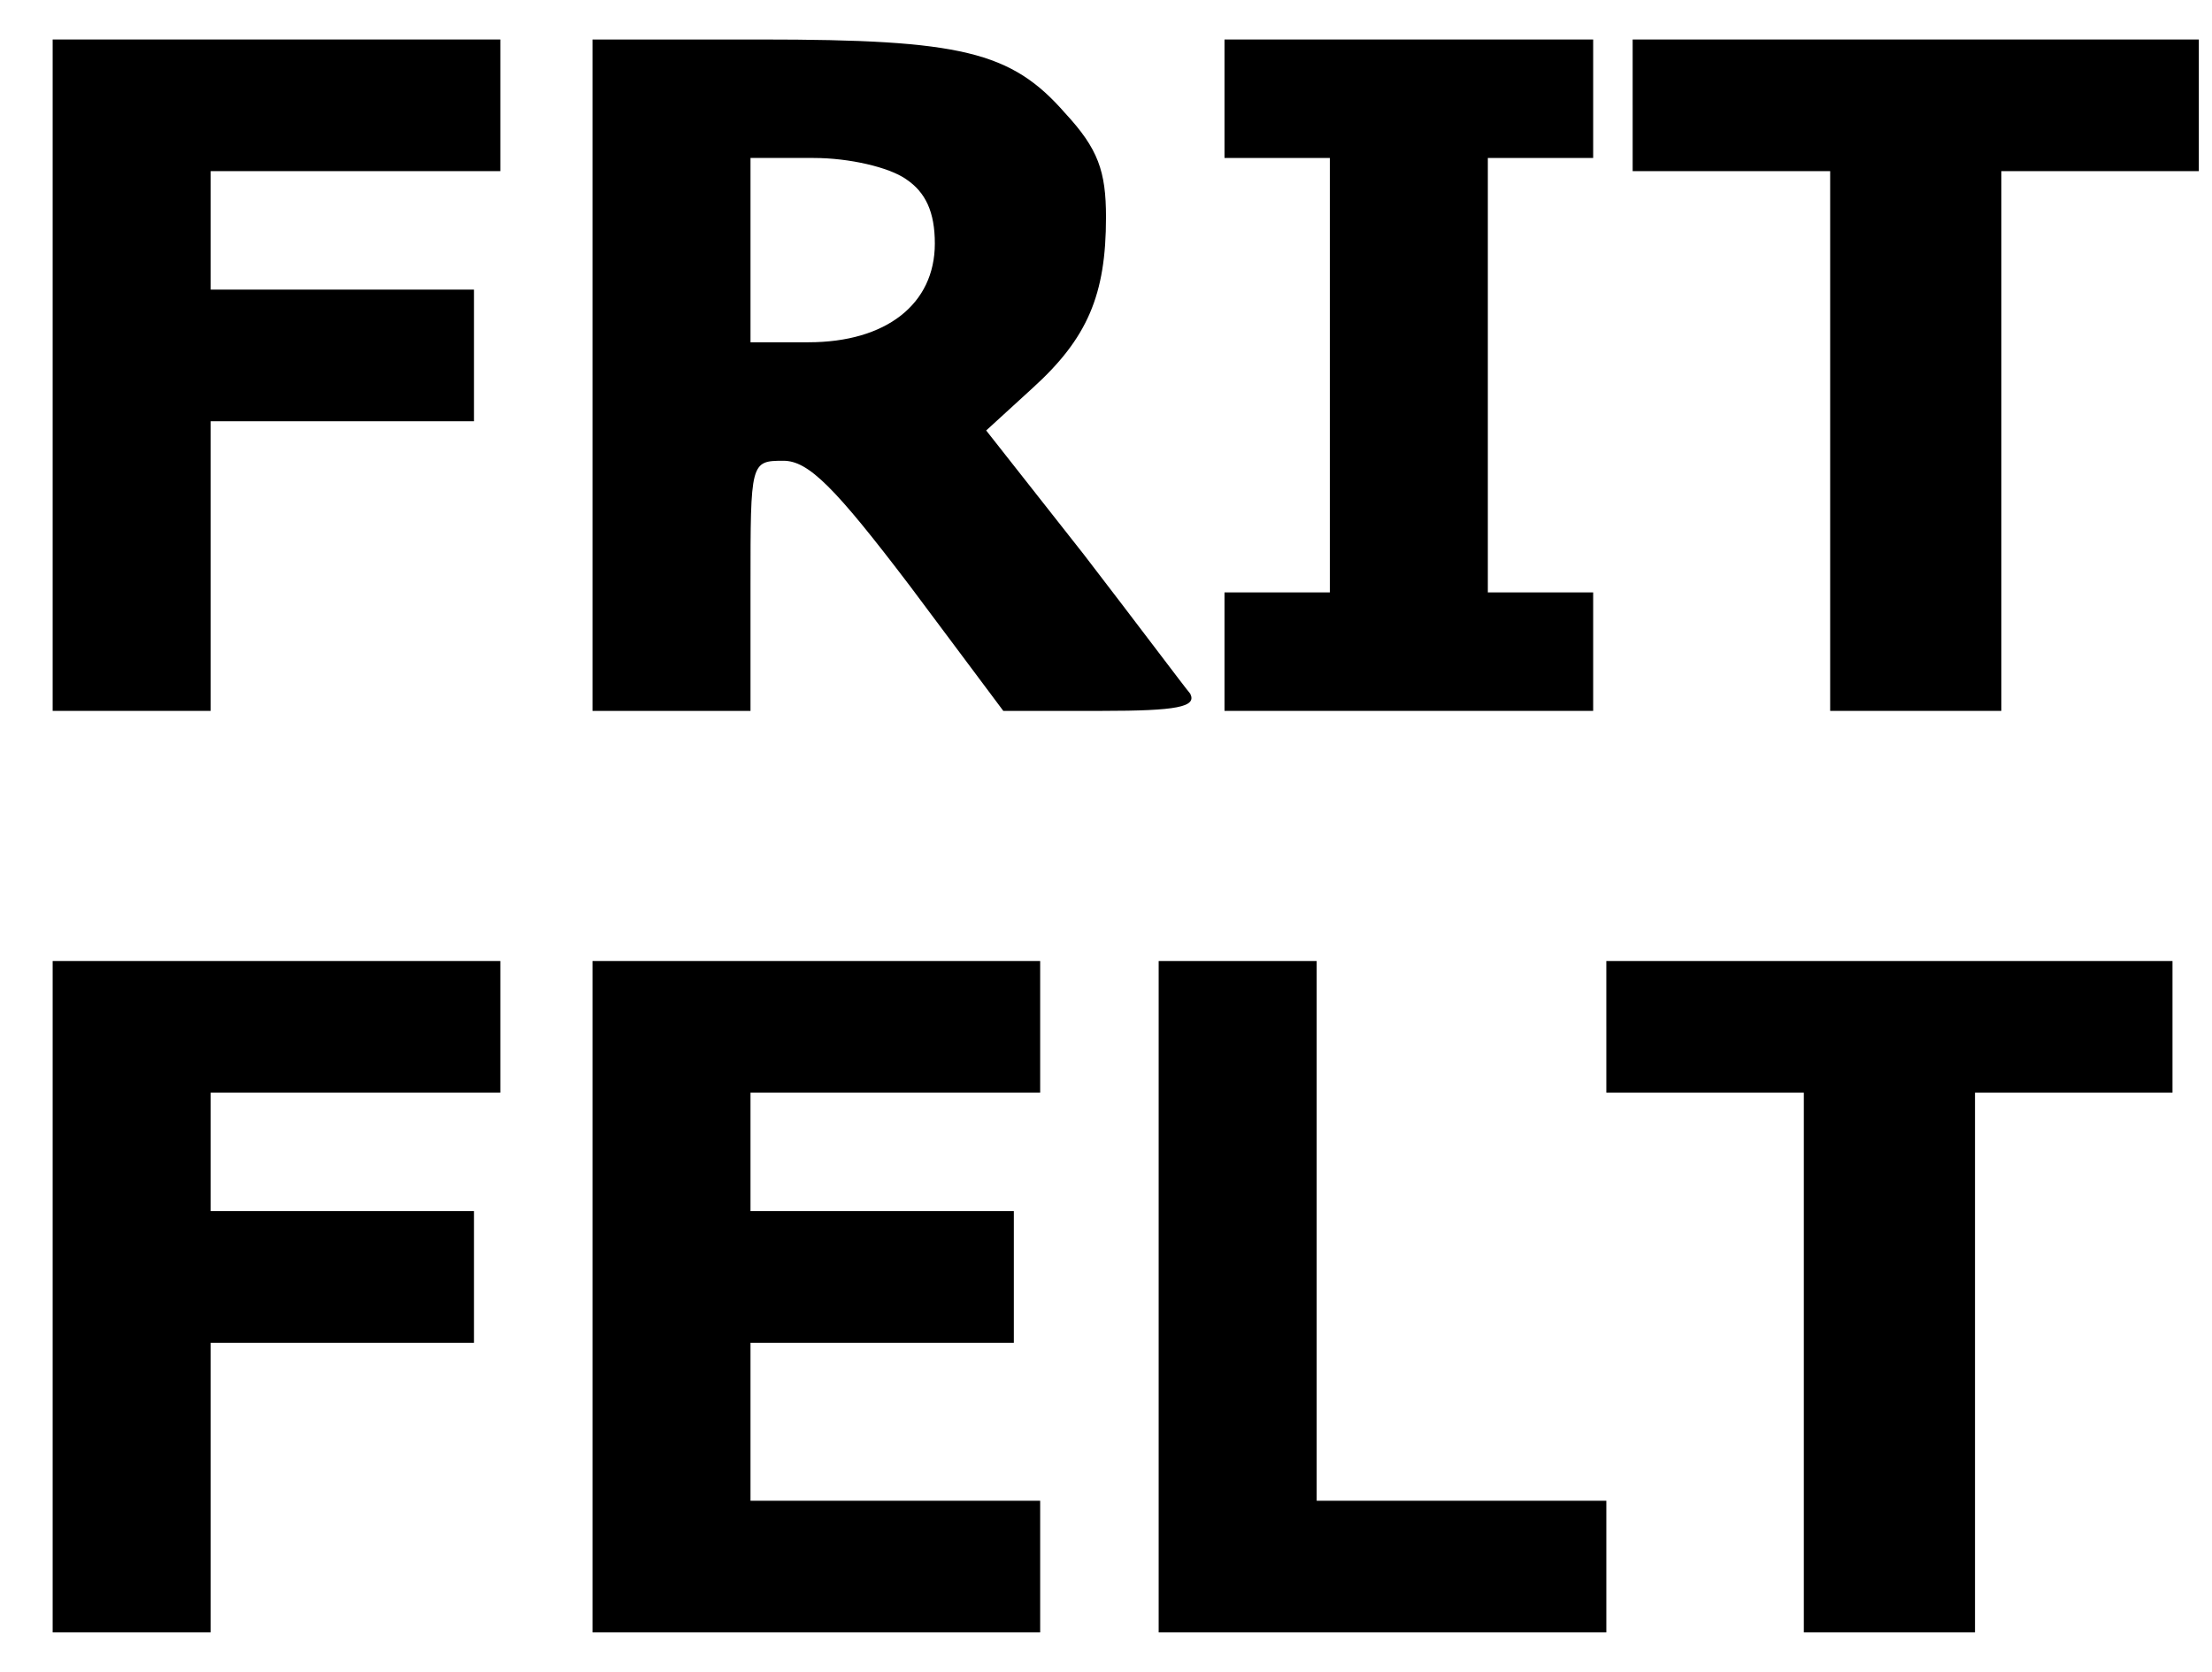
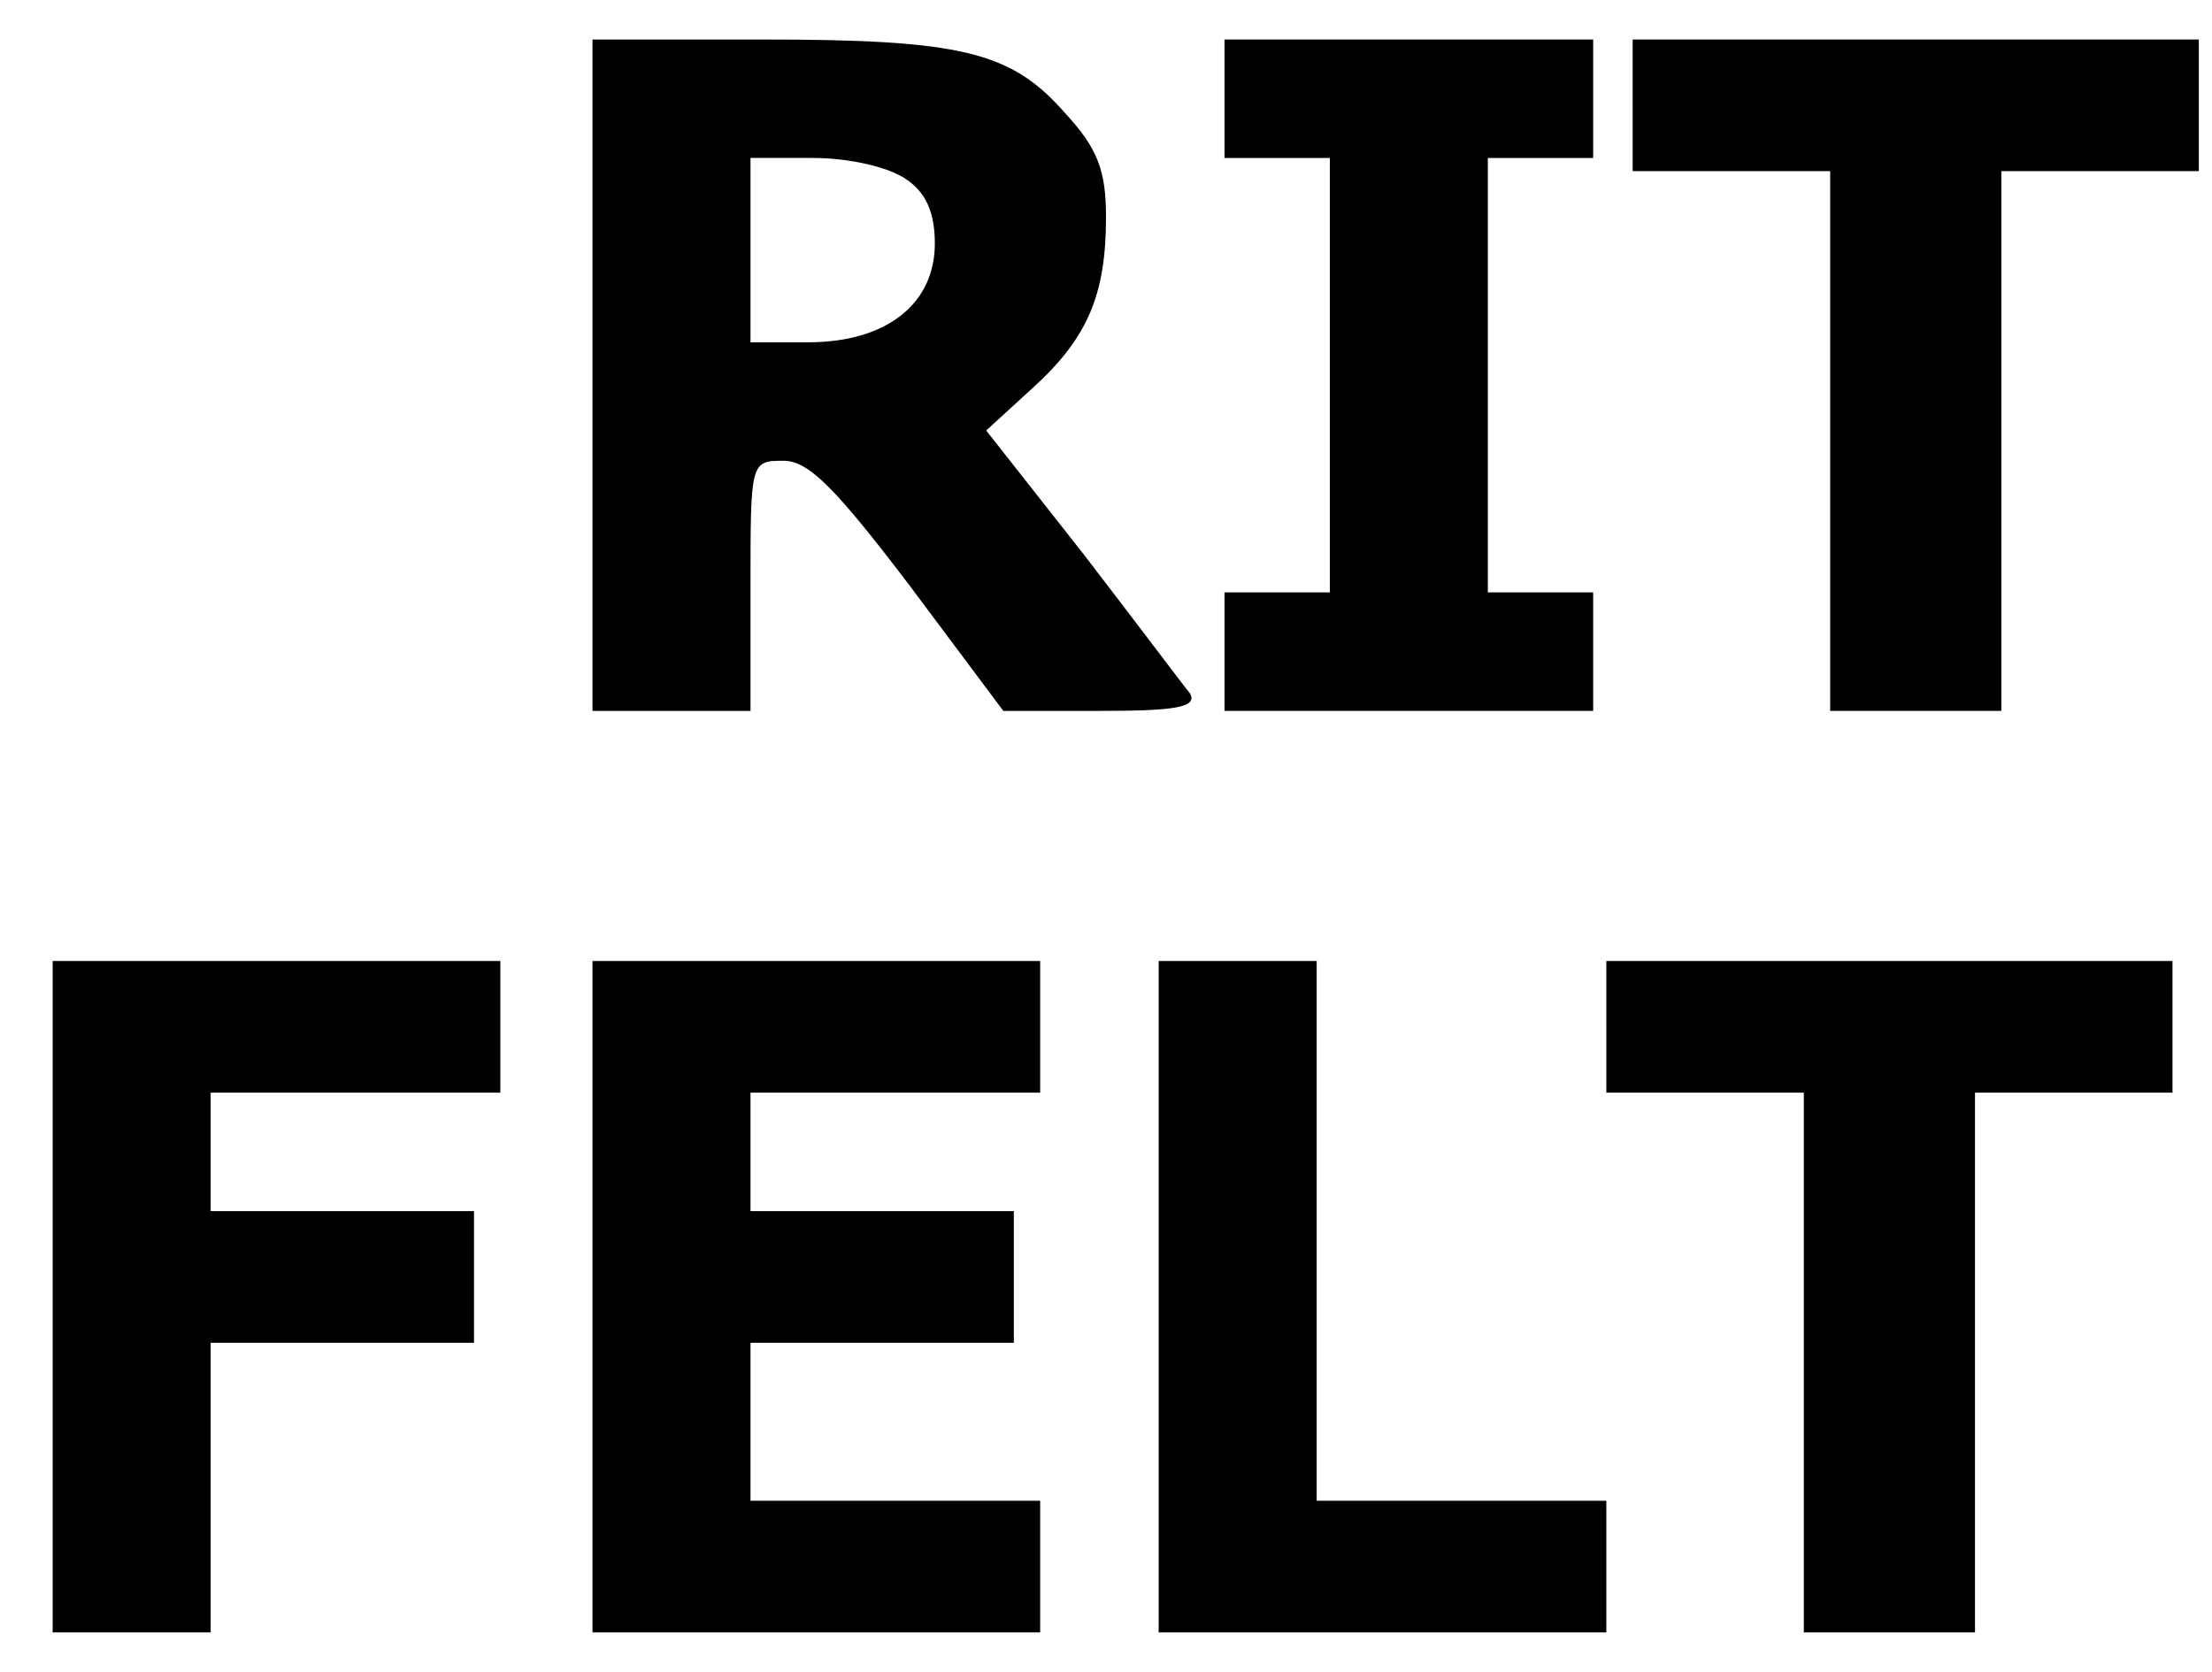
<svg xmlns="http://www.w3.org/2000/svg" version="1.0" width="168pt" height="127pt" viewBox="0 0 168 127" preserveAspectRatio="xMidYMid meet">
  <g transform="translate(0,127) scale(0.1,-0.1)" fill="#000000" stroke="none">
-     <path d="M40 985 l0 -255 60 0 60 0 0 110 0 110 100 0 100 0 0 50 0 50 -100 0 -100 0 0 45 0 45 110 0 110 0 0 50 0 50 -170 0 -170 0 0 -255z" />
    <path d="M450 985 l0 -255 60 0 60 0 0 95 c0 94 0 95 25 95 19 0 39 -20 96 -95 l71 -95 75 0 c57 0 72 3 67 13 -5 6 -41 54 -81 106 l-74 94 35 32 c42 38 56 71 56 130 0 35 -6 52 -31 79 -41 47 -79 56 -231 56 l-128 0 0 -255z m238 149 c15 -10 22 -25 22 -49 0 -46 -37 -75 -96 -75 l-44 0 0 70 0 70 48 0 c27 0 57 -7 70 -16z" />
    <path d="M930 1195 l0 -45 40 0 40 0 0 -165 0 -165 -40 0 -40 0 0 -45 0 -45 140 0 140 0 0 45 0 45 -40 0 -40 0 0 165 0 165 40 0 40 0 0 45 0 45 -140 0 -140 0 0 -45z" />
    <path d="M1240 1190 l0 -50 75 0 75 0 0 -205 0 -205 65 0 65 0 0 205 0 205 75 0 75 0 0 50 0 50 -215 0 -215 0 0 -50z" />
    <path d="M40 285 l0 -255 60 0 60 0 0 110 0 110 100 0 100 0 0 50 0 50 -100 0 -100 0 0 45 0 45 110 0 110 0 0 50 0 50 -170 0 -170 0 0 -255z" />
    <path d="M450 285 l0 -255 170 0 170 0 0 50 0 50 -110 0 -110 0 0 60 0 60 100 0 100 0 0 50 0 50 -100 0 -100 0 0 45 0 45 110 0 110 0 0 50 0 50 -170 0 -170 0 0 -255z" />
    <path d="M880 285 l0 -255 170 0 170 0 0 50 0 50 -110 0 -110 0 0 205 0 205 -60 0 -60 0 0 -255z" />
    <path d="M1220 490 l0 -50 75 0 75 0 0 -205 0 -205 65 0 65 0 0 205 0 205 75 0 75 0 0 50 0 50 -215 0 -215 0 0 -50z" />
  </g>
</svg>